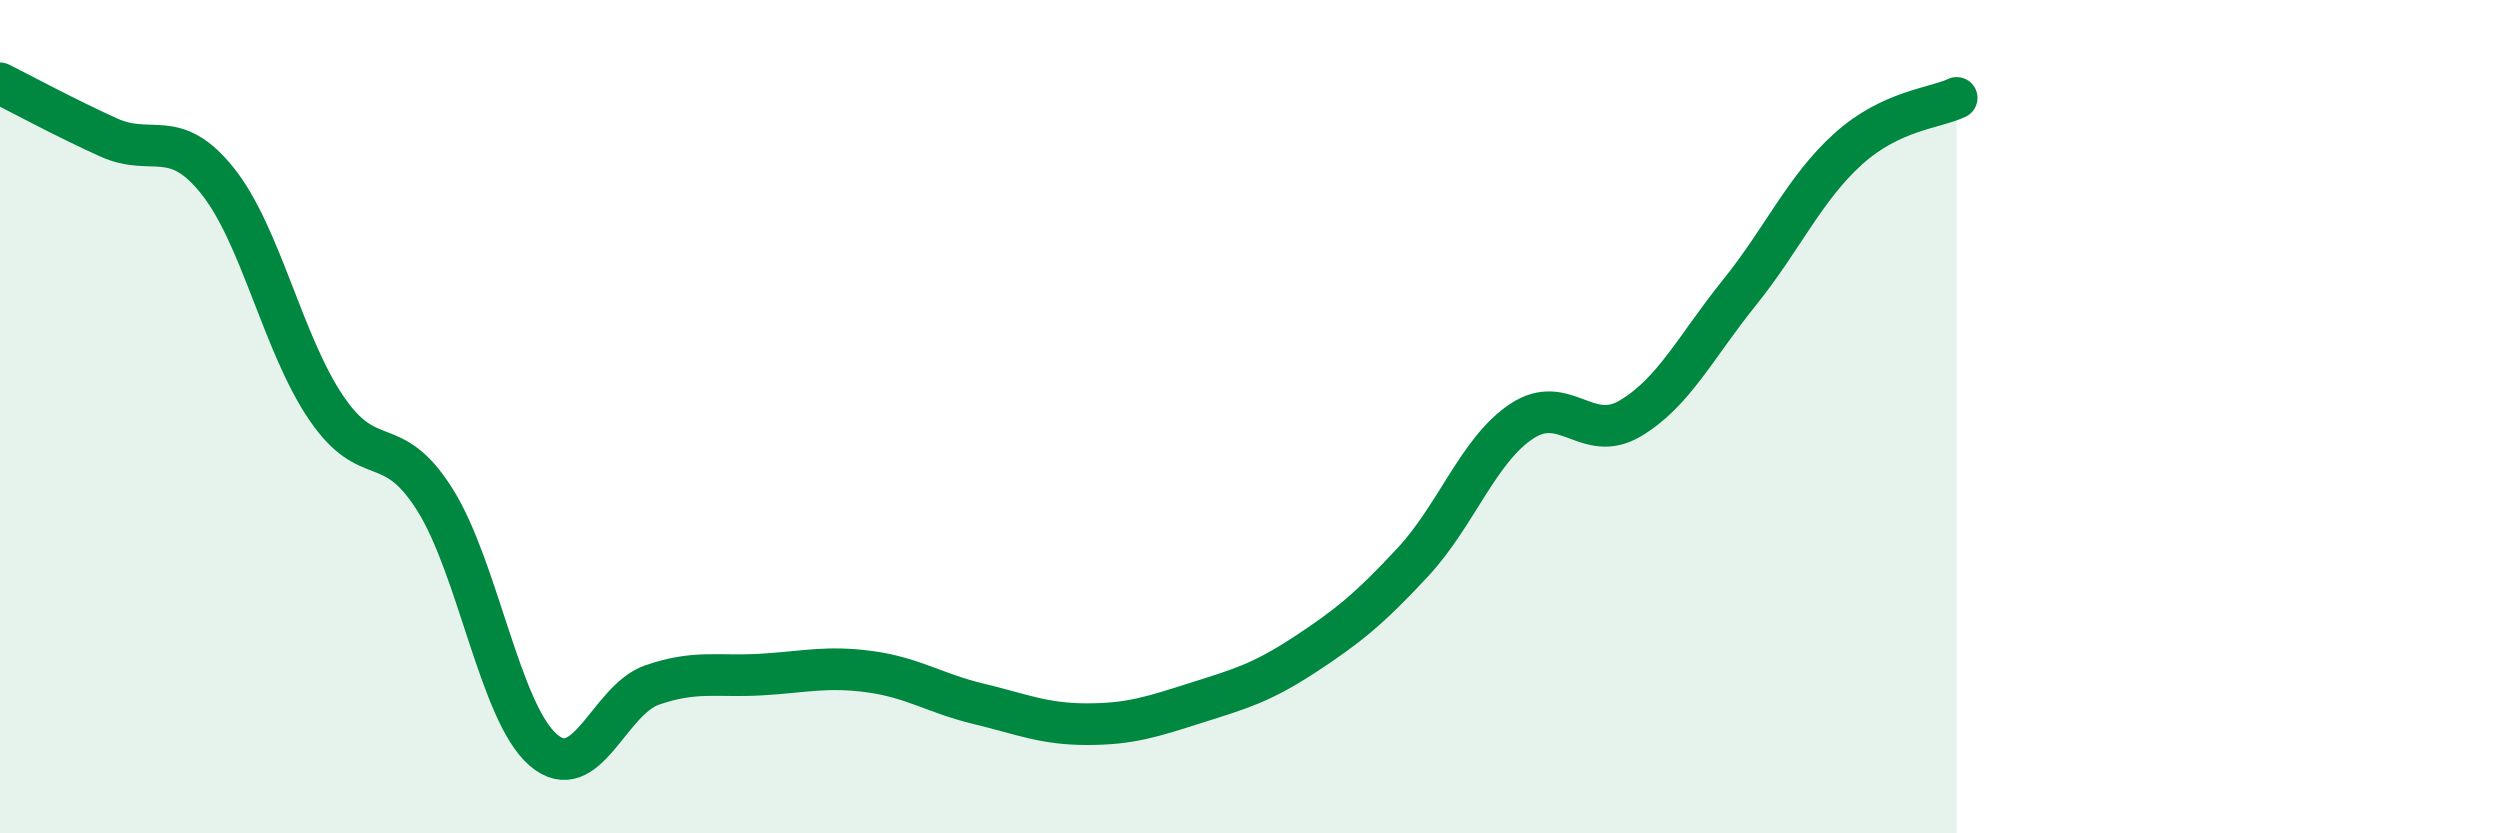
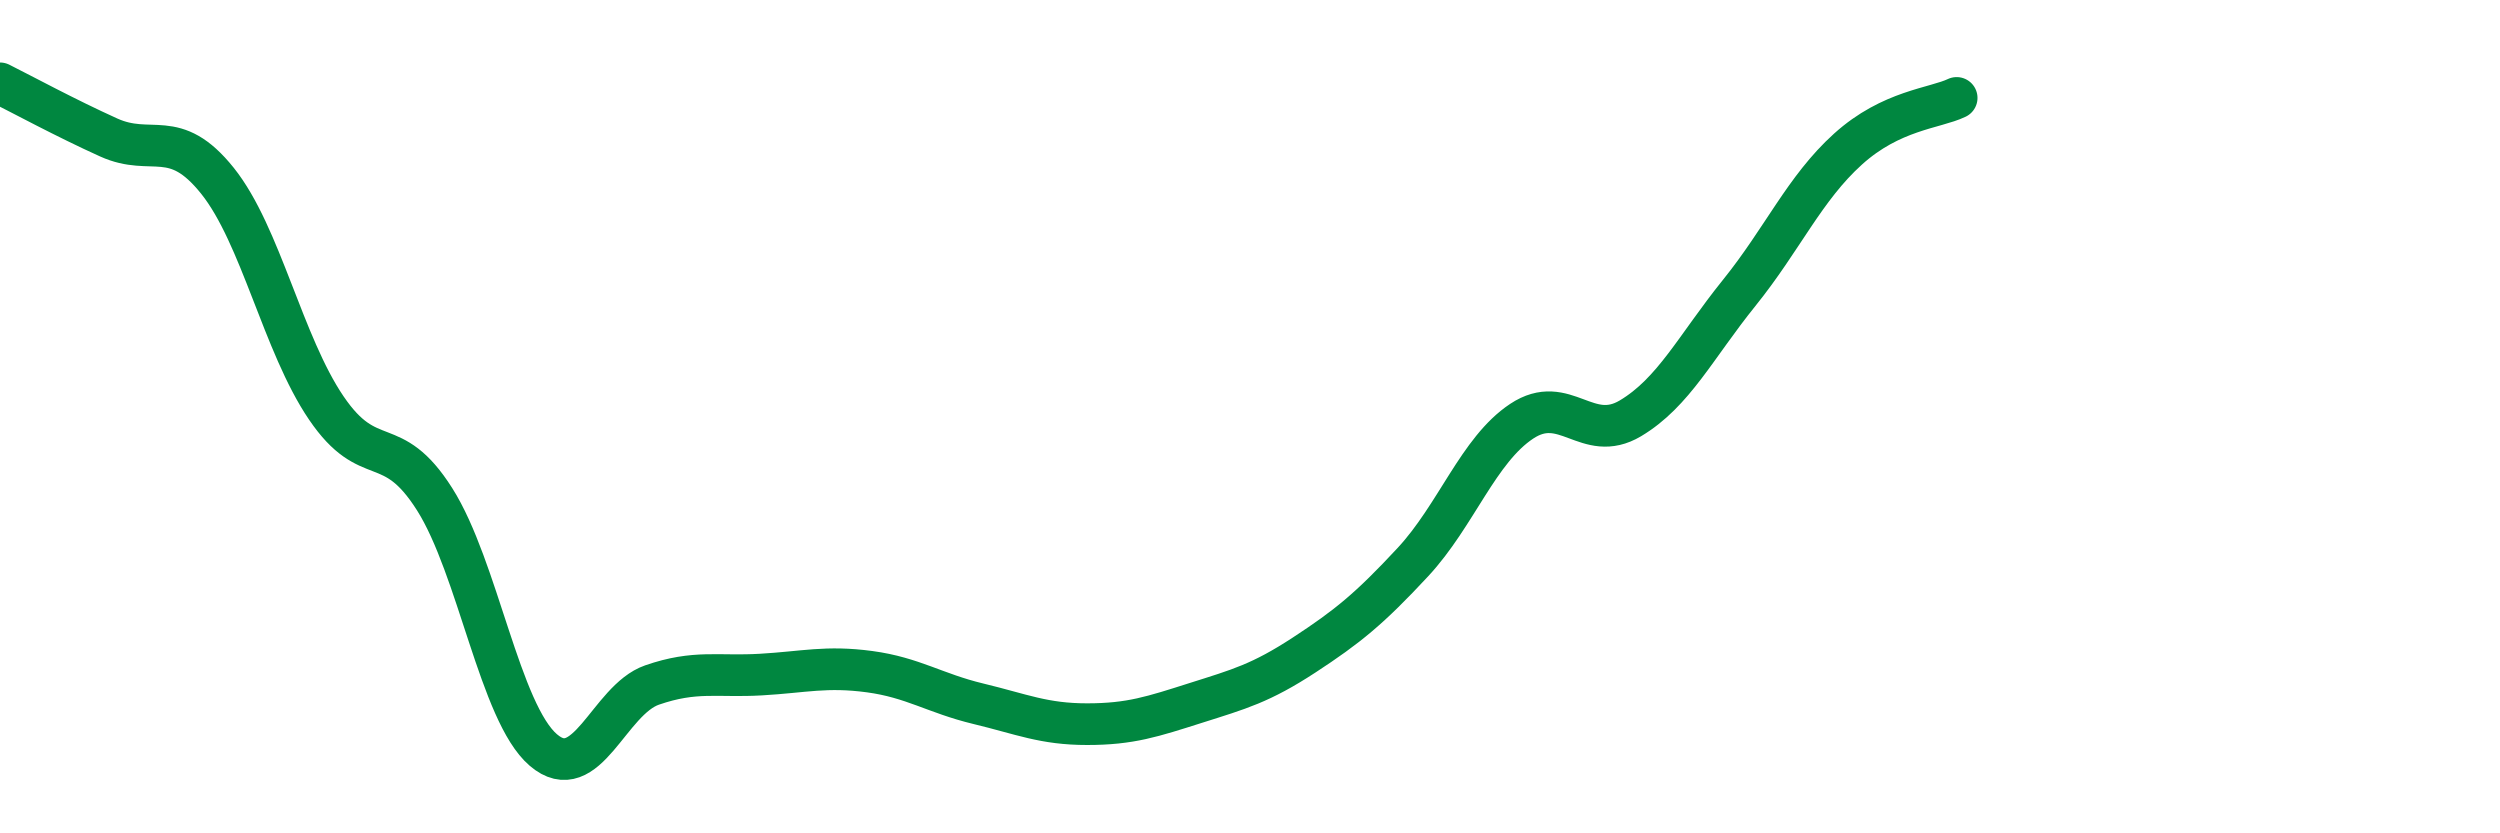
<svg xmlns="http://www.w3.org/2000/svg" width="60" height="20" viewBox="0 0 60 20">
-   <path d="M 0,2 C 0.52,2.26 1.57,2.83 2.61,3.3 C 3.65,3.77 4.18,3.04 5.22,4.34 C 6.26,5.64 6.79,8.26 7.83,9.79 C 8.87,11.32 9.39,10.34 10.43,11.98 C 11.47,13.62 12,17.11 13.04,18 C 14.08,18.89 14.61,16.8 15.65,16.44 C 16.69,16.08 17.22,16.25 18.26,16.19 C 19.3,16.13 19.83,15.98 20.87,16.12 C 21.91,16.26 22.44,16.64 23.48,16.89 C 24.52,17.14 25.05,17.38 26.09,17.38 C 27.13,17.38 27.66,17.2 28.7,16.87 C 29.74,16.54 30.26,16.4 31.3,15.72 C 32.34,15.04 32.87,14.61 33.91,13.49 C 34.95,12.37 35.48,10.8 36.52,10.11 C 37.56,9.42 38.09,10.66 39.13,10.04 C 40.17,9.42 40.7,8.32 41.74,7.03 C 42.78,5.74 43.31,4.52 44.35,3.58 C 45.39,2.64 46.44,2.6 46.96,2.35L46.96 20L0 20Z" fill="#008740" opacity="0.1" stroke-linecap="round" stroke-linejoin="round" />
  <path d="M 0,2 C 0.52,2.26 1.57,2.83 2.61,3.3 C 3.65,3.77 4.18,3.04 5.22,4.34 C 6.26,5.64 6.79,8.26 7.83,9.79 C 8.87,11.32 9.39,10.34 10.43,11.98 C 11.47,13.62 12,17.11 13.04,18 C 14.08,18.89 14.61,16.8 15.65,16.44 C 16.69,16.08 17.22,16.25 18.26,16.19 C 19.3,16.13 19.83,15.98 20.87,16.12 C 21.91,16.26 22.44,16.64 23.48,16.89 C 24.52,17.14 25.05,17.38 26.09,17.38 C 27.13,17.38 27.66,17.2 28.7,16.87 C 29.74,16.54 30.26,16.4 31.3,15.72 C 32.34,15.04 32.87,14.61 33.91,13.49 C 34.95,12.37 35.48,10.8 36.52,10.11 C 37.56,9.42 38.09,10.66 39.13,10.04 C 40.17,9.42 40.7,8.32 41.74,7.03 C 42.78,5.74 43.31,4.52 44.35,3.58 C 45.39,2.64 46.44,2.6 46.96,2.35" stroke="#008740" stroke-width="1" fill="none" stroke-linecap="round" stroke-linejoin="round" />
</svg>